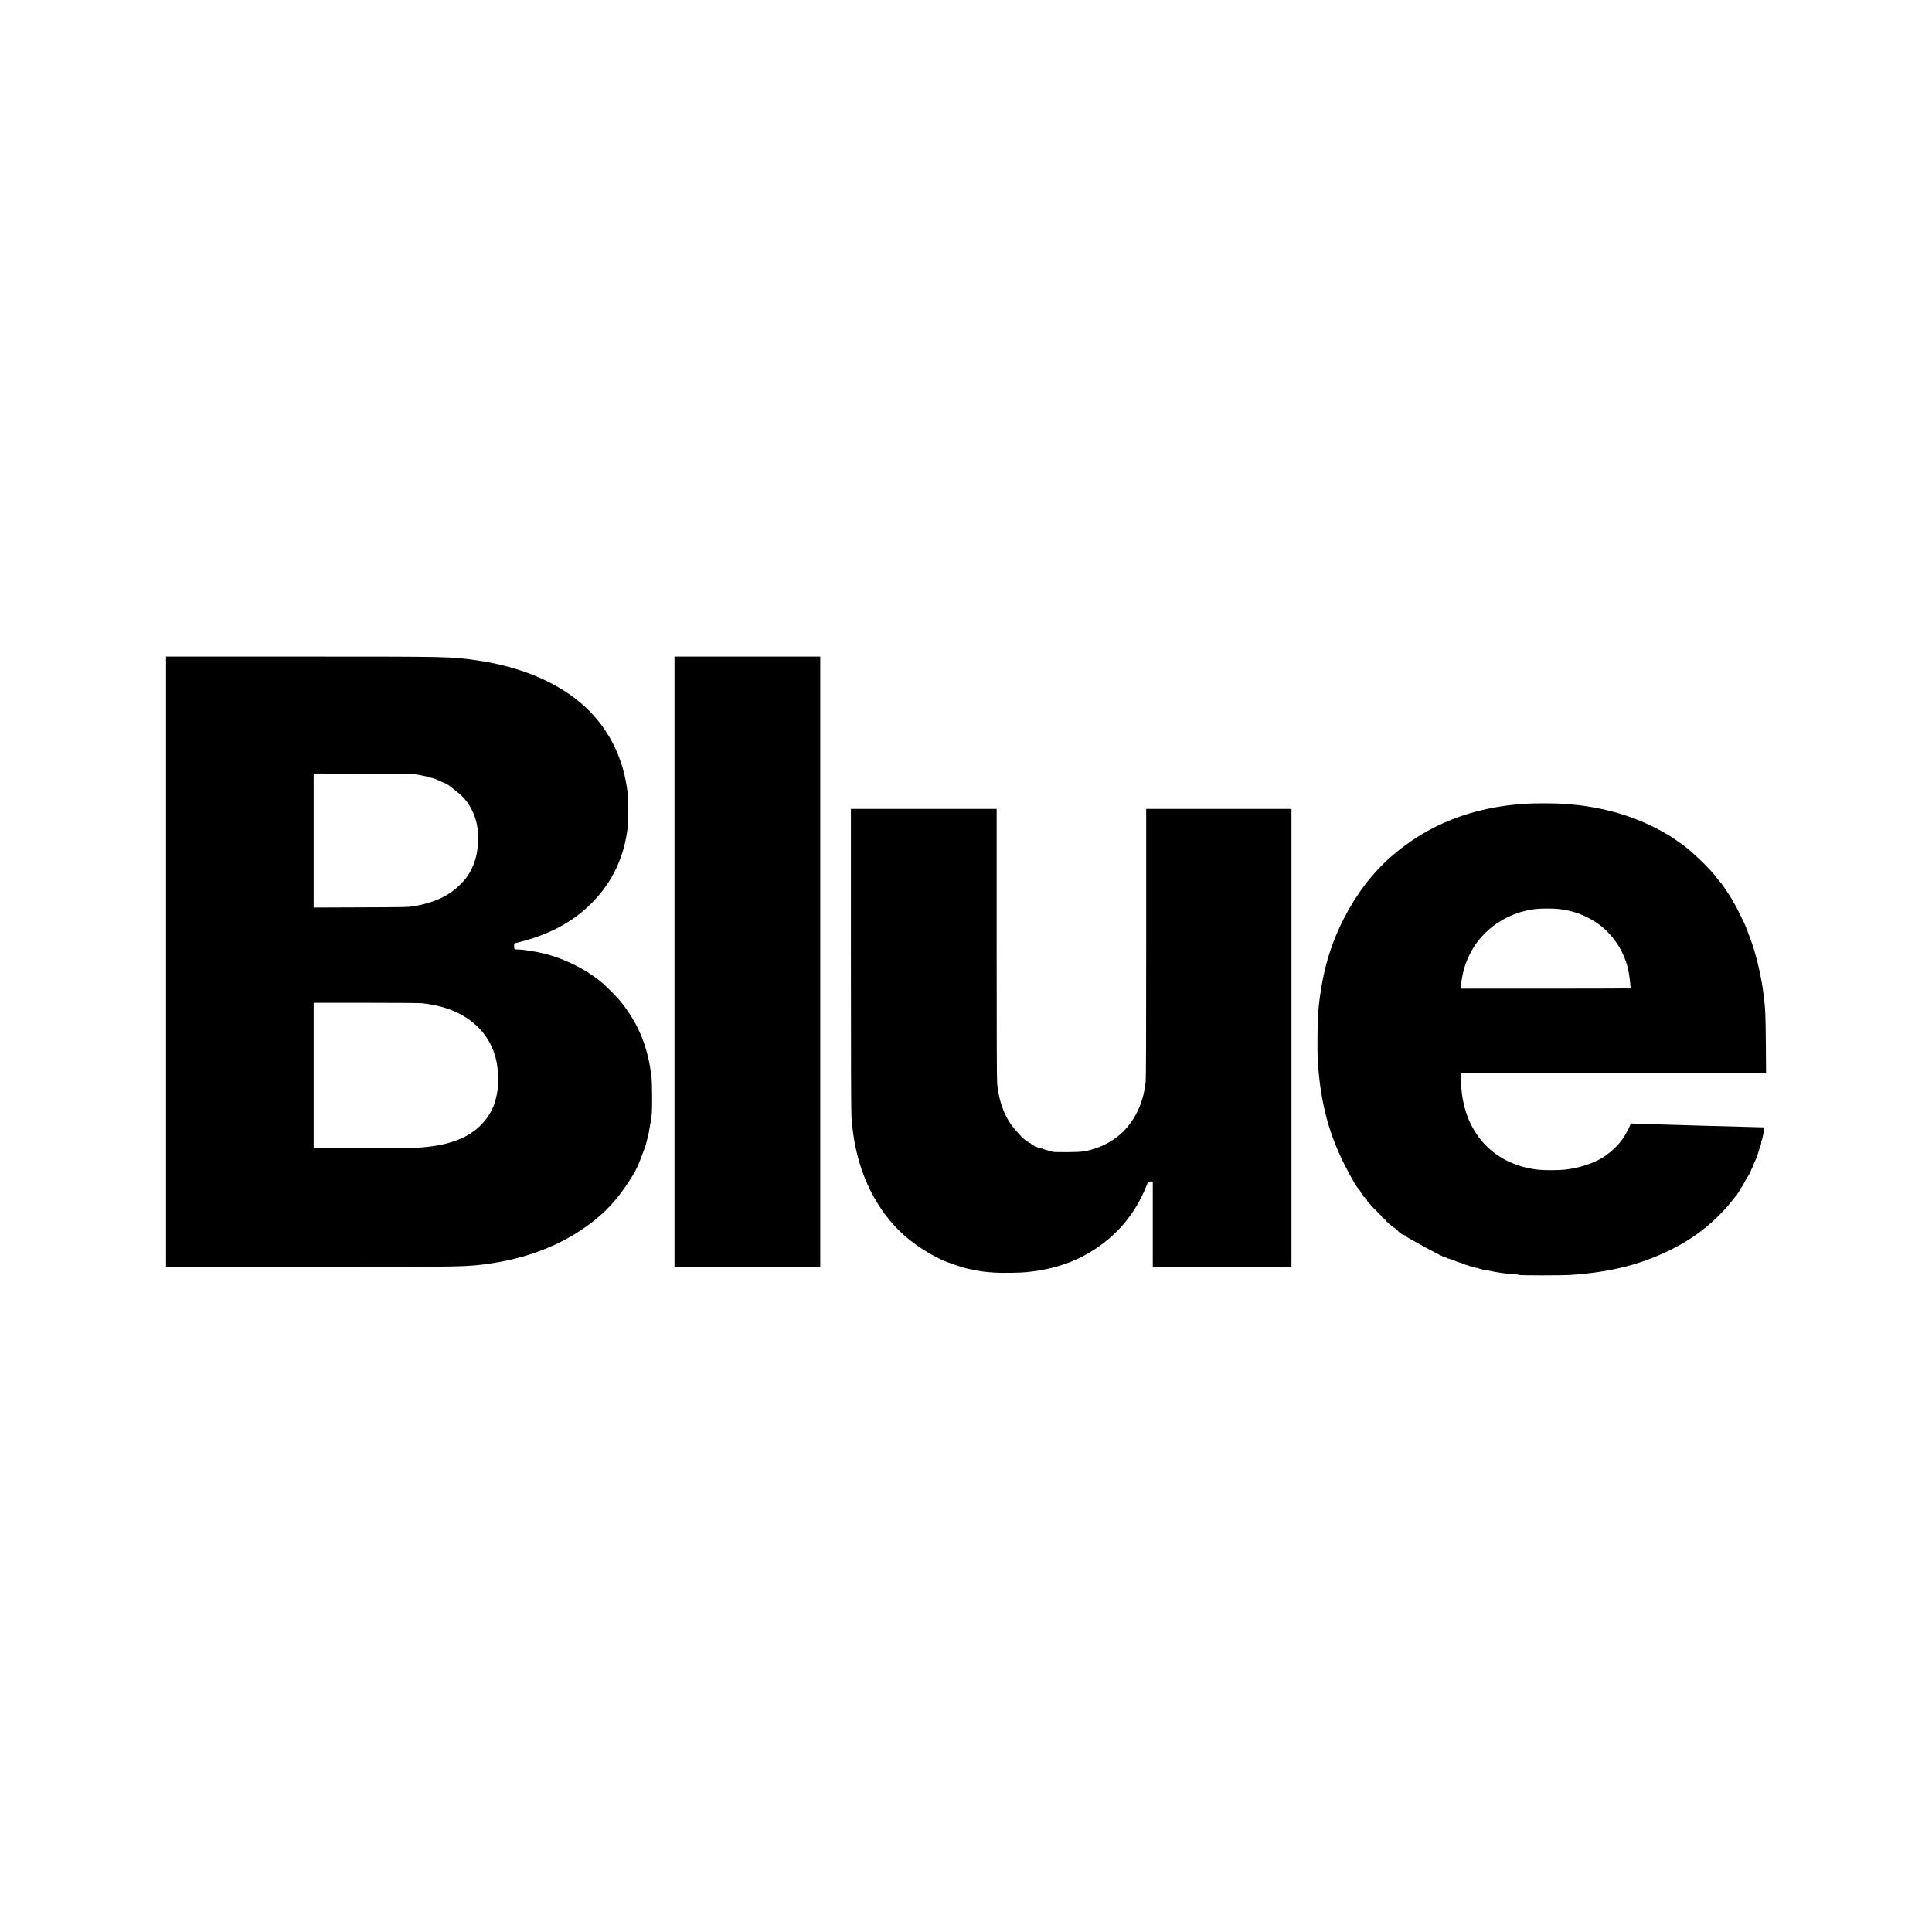
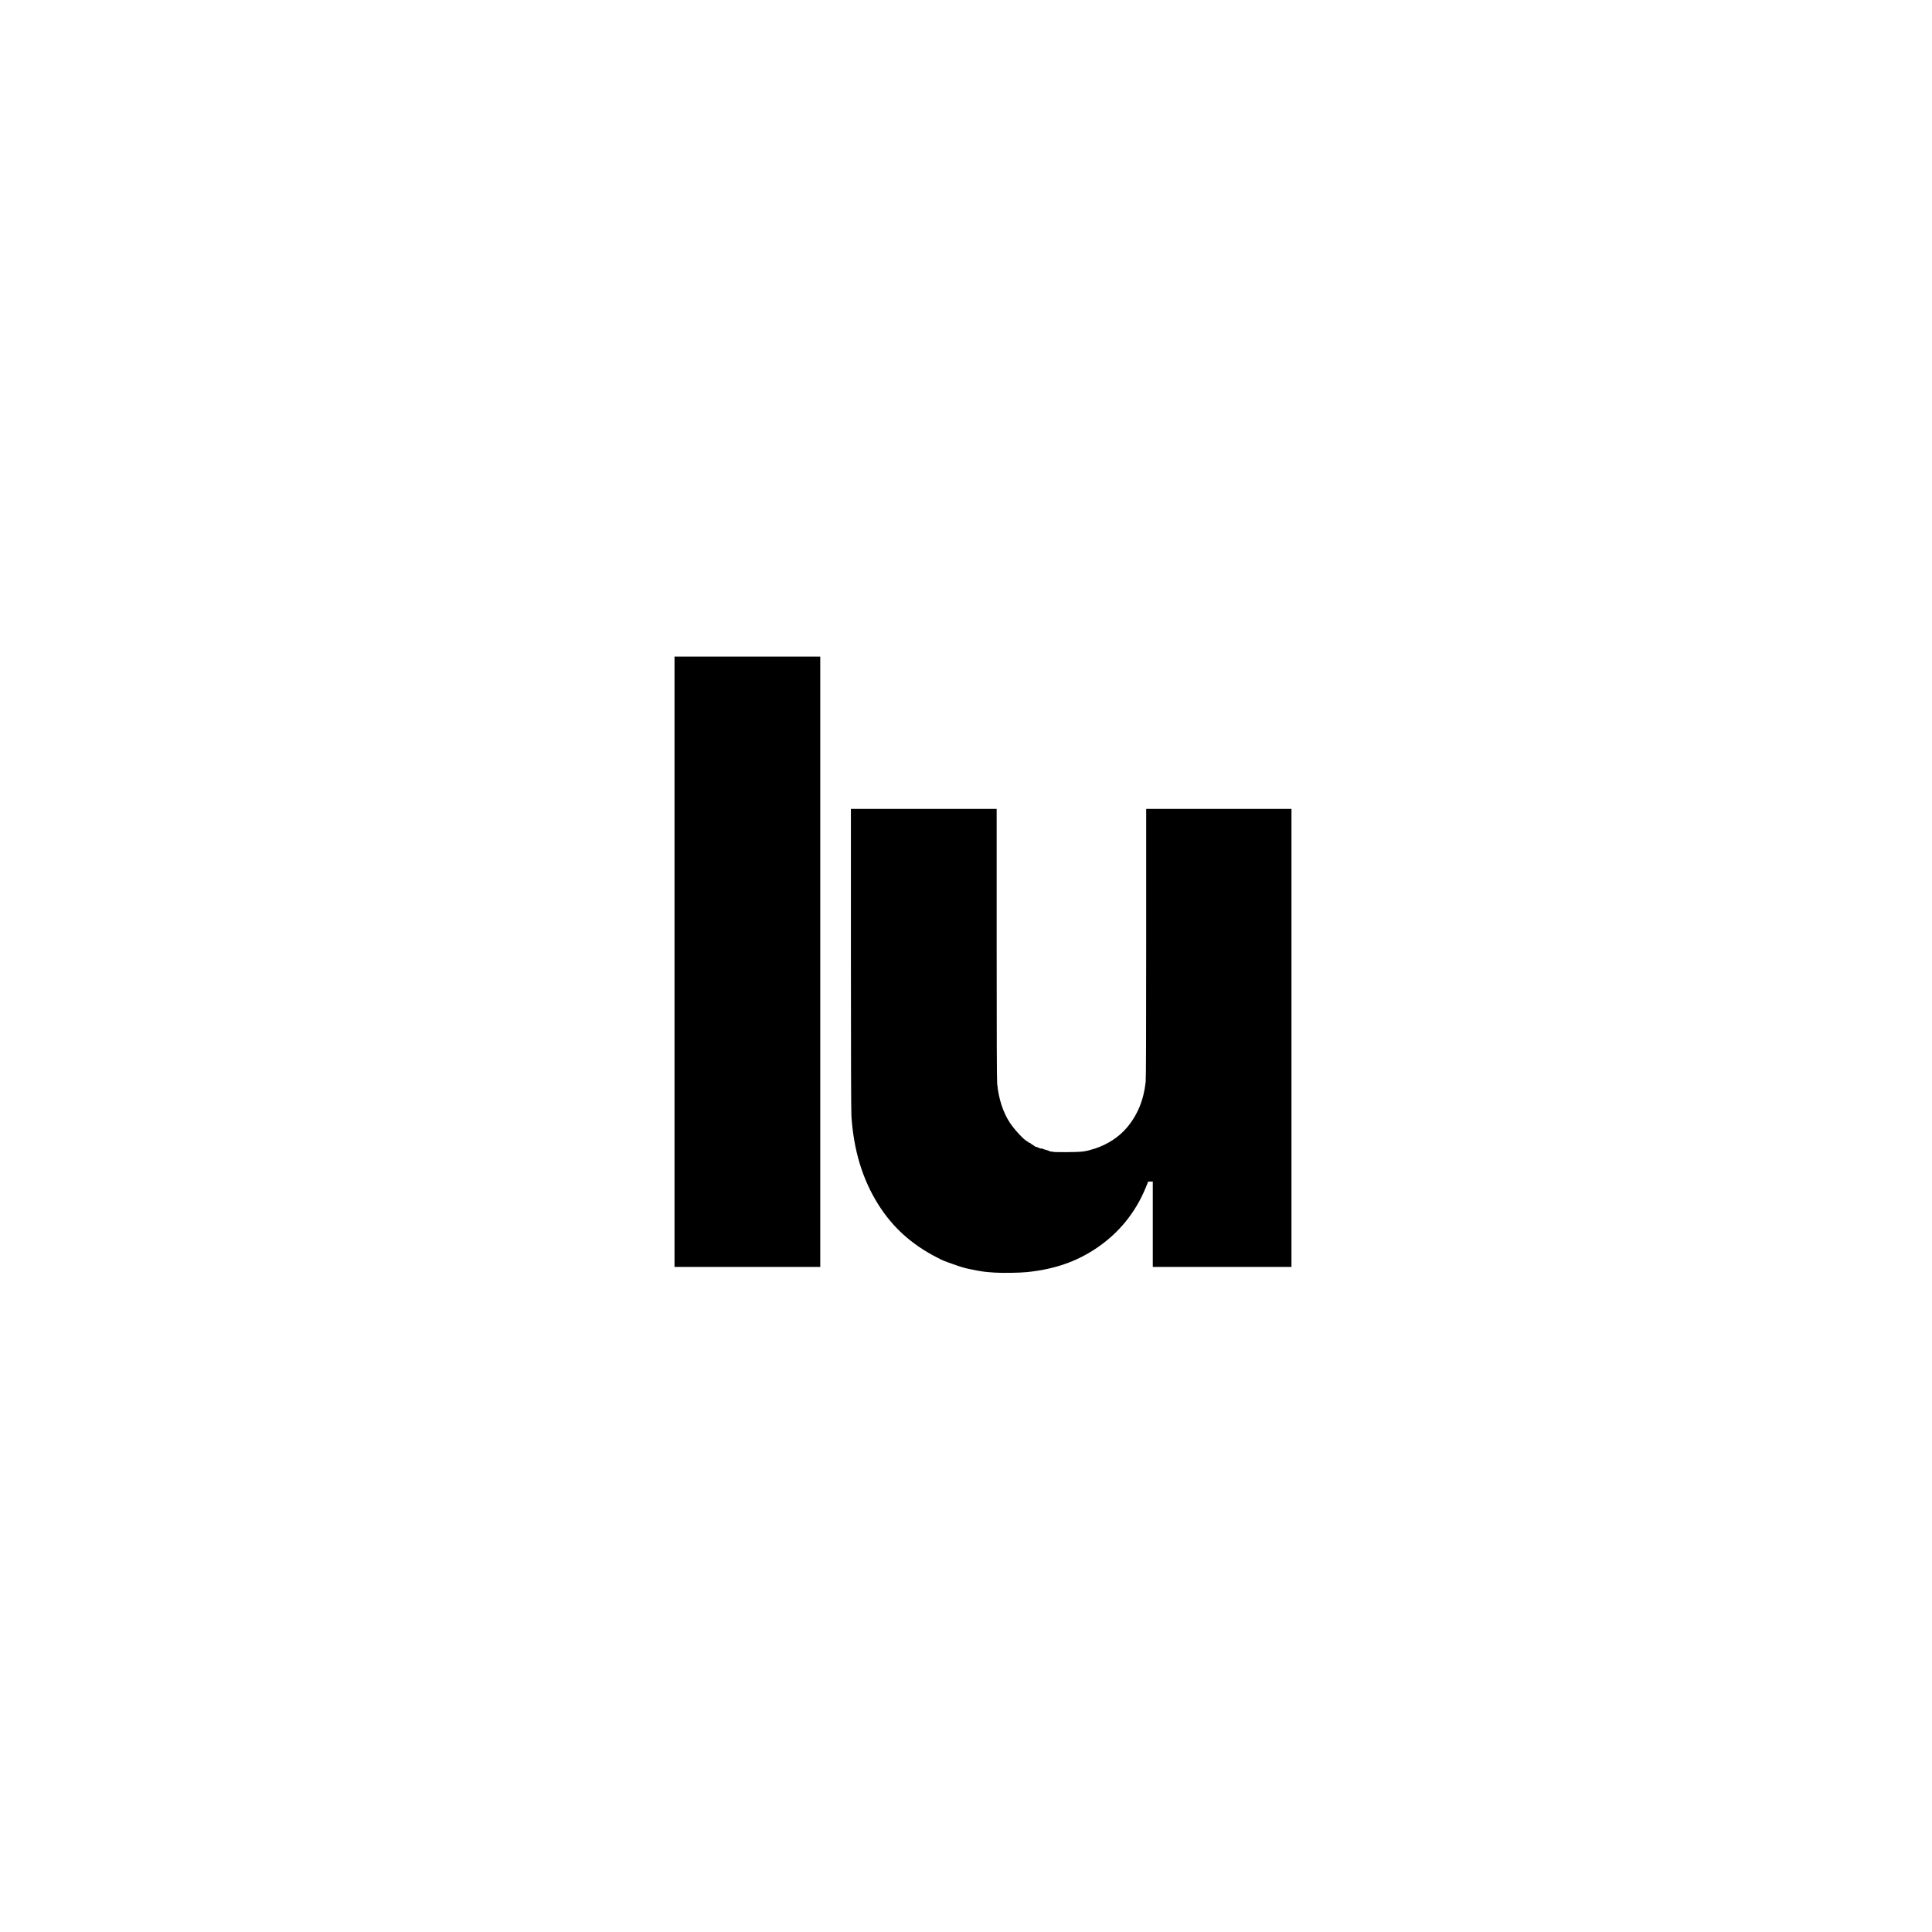
<svg xmlns="http://www.w3.org/2000/svg" version="1.0" width="4096pt" height="4096pt" viewBox="0 0 4096 4096" preserveAspectRatio="xMidYMid meet">
  <g transform="translate(0,4096) scale(0.1,-0.1)" fill="#000000" stroke="none">
-     <path d="M3520 20570 l0 -6470 3023 0 c3357 0 3336 0 3837 71 961 137 1786 506 2407 1076 181 167 346 364 514 615 160 239 225 367 320 632 22 60 46 123 53 140 12 26 26 79 40 147 2 8 5 21 8 29 8 22 29 111 33 135 1 11 5 34 8 50 4 17 11 57 16 90 6 33 15 87 21 120 21 115 25 192 25 495 0 187 -5 351 -13 425 -69 617 -269 1117 -632 1575 -98 124 -340 368 -460 464 -332 264 -765 476 -1185 580 -183 45 -447 86 -556 86 -75 0 -79 4 -79 71 0 56 1 59 28 65 682 160 1195 429 1612 844 440 440 696 979 770 1625 15 126 15 525 1 670 -80 795 -432 1477 -1011 1962 -549 460 -1319 772 -2215 897 -548 76 -538 76 -3722 76 l-2843 0 0 -6470z m5255 3977 c82 -10 176 -26 184 -32 4 -2 26 -6 51 -10 24 -4 52 -11 61 -15 9 -5 19 -6 23 -3 3 3 6 1 6 -6 0 -7 5 -9 10 -6 11 7 157 -40 178 -57 6 -6 12 -7 12 -2 0 5 4 4 8 -1 4 -6 43 -26 87 -44 93 -38 102 -44 255 -167 132 -106 147 -120 214 -198 132 -151 242 -413 261 -617 31 -346 -9 -616 -127 -853 -63 -128 -126 -214 -238 -327 -245 -246 -560 -391 -1010 -466 -94 -15 -214 -17 -1102 -20 l-998 -4 0 1421 0 1421 1043 -4 c573 -3 1060 -7 1082 -10z m186 -4857 c57 -6 169 -24 249 -40 715 -144 1193 -581 1320 -1209 20 -99 40 -336 34 -404 -1 -17 -5 -75 -8 -128 -6 -91 -45 -273 -80 -367 -52 -142 -147 -294 -256 -409 -279 -293 -664 -445 -1262 -498 -142 -12 -366 -15 -1240 -15 l-1068 0 0 1540 0 1540 1104 0 c693 0 1142 -4 1207 -10z" />
    <path d="M14300 20570 l0 -6470 1545 0 1545 0 0 6470 0 6470 -1545 0 -1545 0 0 -6470z" />
-     <path d="M32325 23919 c-1124 -74 -2063 -446 -2834 -1123 -402 -352 -747 -807 -1011 -1331 -291 -577 -452 -1155 -526 -1885 -22 -216 -31 -886 -15 -1129 57 -882 244 -1575 609 -2266 173 -327 206 -381 259 -434 14 -14 34 -45 44 -68 9 -22 26 -46 36 -52 10 -6 14 -11 10 -11 -14 0 13 -40 28 -40 12 0 31 -35 27 -51 -1 -4 9 -5 21 -3 12 2 16 2 9 -2 -14 -7 35 -83 55 -84 6 0 17 -13 25 -30 7 -16 17 -30 21 -30 11 0 114 -104 142 -143 11 -15 25 -27 32 -27 6 0 15 -9 18 -20 3 -11 11 -20 16 -20 5 0 9 -6 9 -14 0 -7 13 -19 30 -26 16 -7 27 -16 24 -21 -3 -5 2 -9 11 -9 11 0 15 -5 11 -15 -3 -9 0 -15 9 -15 8 0 15 -4 15 -10 0 -5 16 -16 35 -24 19 -8 34 -19 33 -23 -4 -13 58 -69 92 -83 17 -7 47 -32 67 -56 19 -24 42 -44 51 -44 8 0 12 -3 9 -7 -9 -8 70 -53 94 -53 10 0 19 -6 19 -12 1 -13 28 -29 390 -228 252 -138 421 -224 445 -225 6 0 25 -8 43 -18 18 -10 37 -15 42 -12 5 3 11 1 15 -5 3 -5 15 -10 27 -10 11 0 32 -6 46 -14 24 -13 89 -39 102 -42 3 0 13 -4 23 -7 33 -13 52 -18 53 -15 0 2 8 -3 17 -11 10 -7 17 -10 17 -6 0 4 6 3 13 -2 11 -10 59 -26 82 -28 6 0 21 -7 33 -14 13 -7 26 -10 30 -7 3 3 16 -1 30 -10 13 -8 30 -13 37 -10 8 3 17 1 20 -4 4 -6 19 -10 34 -10 15 0 31 -3 35 -7 4 -4 19 -9 34 -11 14 -2 31 -7 37 -11 5 -4 26 -8 45 -10 29 -2 147 -24 185 -35 19 -5 80 -16 115 -20 19 -3 49 -7 65 -10 76 -13 114 -18 160 -21 150 -10 221 -18 230 -25 16 -12 914 -12 1090 0 841 57 1480 216 2110 526 399 196 732 431 1025 724 80 80 173 179 205 219 33 41 75 91 92 110 18 20 33 39 33 43 0 4 18 26 40 50 22 24 40 49 40 56 0 6 4 12 8 12 4 0 13 12 20 28 17 39 45 85 59 97 6 5 28 44 49 85 21 41 43 81 50 87 7 7 18 26 26 43 7 16 16 30 20 30 5 0 8 7 8 15 0 8 4 15 8 15 5 0 14 19 21 43 7 23 24 61 37 84 13 23 24 48 24 56 0 8 15 45 34 83 33 66 53 121 91 249 10 33 24 74 32 92 7 17 13 47 13 67 0 20 4 36 8 36 5 0 19 53 31 118 12 64 24 127 27 140 4 21 2 22 -61 22 -88 0 -2444 67 -2627 75 l-146 6 -7 -23 c-18 -55 -89 -192 -145 -277 -99 -151 -267 -312 -435 -418 -208 -132 -513 -229 -817 -262 -123 -14 -435 -14 -553 -1 -800 89 -1376 583 -1570 1344 -45 178 -65 329 -72 534 l-6 172 3238 0 3237 0 -5 623 c-5 629 -10 749 -52 1072 -36 284 -106 612 -192 900 -40 137 -170 491 -212 580 -57 119 -162 331 -179 360 -9 16 -34 58 -54 93 -21 35 -38 66 -38 69 0 7 -172 266 -187 281 -7 7 -13 16 -13 20 0 4 -20 28 -43 53 -23 25 -49 56 -57 68 -101 149 -415 463 -665 667 -65 52 -279 202 -357 249 -383 232 -792 403 -1228 515 -306 78 -614 128 -949 155 -205 16 -671 18 -886 4z m713 -2230 c297 -32 562 -127 800 -285 356 -238 611 -624 691 -1050 16 -84 40 -289 41 -346 0 -5 -810 -8 -1801 -8 l-1801 0 7 68 c26 264 86 470 201 692 263 506 792 862 1379 928 115 13 369 14 483 1z" />
    <path d="M18040 20632 c0 -2112 4 -3231 11 -3337 47 -719 234 -1336 566 -1866 306 -488 704 -848 1243 -1126 133 -69 133 -69 345 -144 156 -56 250 -84 345 -103 280 -57 319 -62 535 -76 157 -11 541 -5 685 10 585 60 1051 221 1480 511 476 322 830 760 1045 1292 l48 117 48 0 49 0 0 -905 0 -905 1470 0 1470 0 0 4855 0 4855 -1540 0 -1540 0 0 -2845 c0 -1933 -3 -2877 -11 -2943 -42 -385 -175 -707 -403 -974 -167 -196 -409 -353 -671 -438 -204 -65 -260 -73 -585 -76 -162 -1 -300 1 -305 6 -6 5 -20 7 -30 6 -11 -2 -29 1 -40 7 -11 6 -24 12 -30 14 -90 25 -119 34 -130 43 -9 7 -14 7 -17 1 -2 -6 -22 -1 -48 11 -43 20 -51 23 -76 26 -5 1 -20 11 -32 22 -12 12 -22 17 -22 13 0 -4 -7 2 -16 13 -8 10 -13 12 -9 4 4 -8 -2 -5 -12 8 -10 13 -28 24 -40 25 -12 0 -20 4 -17 8 2 4 -13 15 -33 24 -67 32 -262 242 -358 385 -147 219 -243 511 -274 834 -8 75 -11 1025 -11 2968 l0 2858 -1545 0 -1545 0 0 -3178z" />
  </g>
</svg>